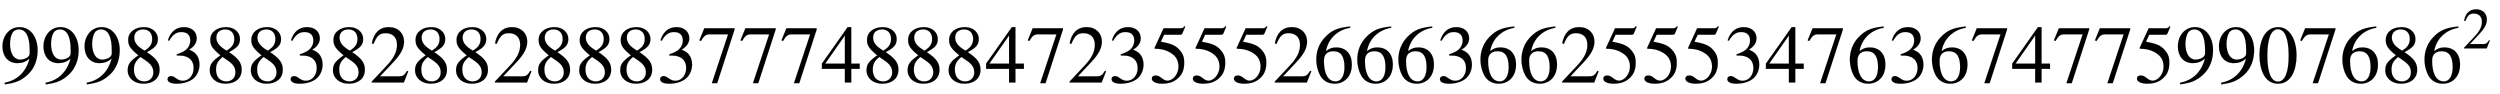
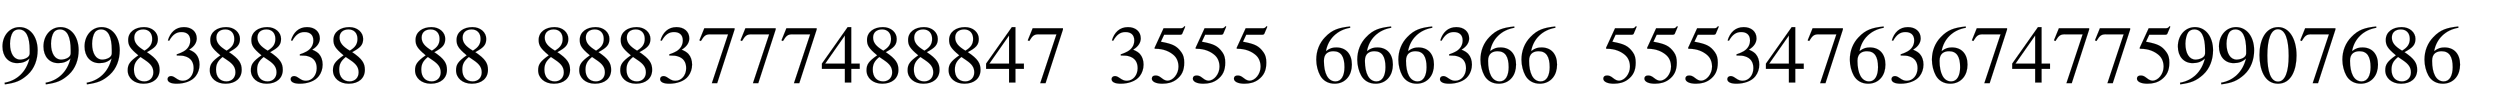
<svg xmlns="http://www.w3.org/2000/svg" xmlns:xlink="http://www.w3.org/1999/xlink" width="70.802ex" height="2.676ex" style="vertical-align: -0.338ex;" viewBox="0 -1006.6 30483.9 1152.1" role="img" focusable="false" aria-labelledby="MathJax-SVG-1-Title">
  <title id="MathJax-SVG-1-Title">{\displaystyle 999838838288288837774888472355526663662555347636747759907686^{2}}</title>
  <defs aria-hidden="true">
    <path stroke-width="1" id="E1-STIXWEBMAIN-39" d="M59 -22l-3 20c152 27 264 132 304 296c-43 -42 -91 -57 -150 -57c-108 0 -180 81 -180 203c0 135 89 236 208 236c64 0 118 -28 157 -76c40 -50 64 -122 64 -206c0 -115 -40 -224 -120 -297c-85 -77 -150 -101 -280 -119zM362 355v39c0 168 -45 254 -132 254 c-30 0 -56 -12 -73 -34c-20 -27 -35 -86 -35 -140c0 -119 48 -194 123 -194c44 0 117 22 117 75Z" />
    <path stroke-width="1" id="E1-STIXWEBMAIN-38" d="M445 155c0 -103 -77 -169 -197 -169c-113 0 -192 69 -192 163c0 69 23 108 130 183c-103 85 -124 123 -124 188c0 96 83 156 194 156c99 0 168 -65 168 -143c0 -75 -35 -109 -134 -162c123 -82 155 -136 155 -216zM355 533c0 69 -41 115 -109 115 c-67 0 -110 -37 -110 -99s37 -108 125 -160c68 40 94 82 94 144zM271 272l-59 40c-59 -48 -80 -89 -80 -154c0 -92 51 -144 127 -144c65 0 110 45 110 110c0 62 -30 102 -98 148Z" />
    <path stroke-width="1" id="E1-STIXWEBMAIN-33" d="M61 510l-16 4c29 95 92 162 196 162c93 0 156 -55 156 -137c0 -48 -26 -98 -93 -138c44 -19 62 -31 83 -53c28 -31 44 -77 44 -129c0 -53 -17 -102 -46 -140c-48 -64 -143 -93 -232 -93c-73 0 -112 21 -112 57c0 21 18 36 41 36c17 0 33 -6 61 -26c37 -26 58 -31 86 -31 c74 0 130 68 130 153c0 76 -35 125 -104 145c-22 7 -45 10 -102 10v14c38 13 64 24 84 36c49 28 81 73 81 134c0 68 -42 102 -108 102c-62 0 -108 -32 -149 -106Z" />
-     <path stroke-width="1" id="E1-STIXWEBMAIN-32" d="M474 137l-54 -137h-391v12l178 189c94 99 130 175 130 260c0 91 -54 141 -139 141c-72 0 -107 -32 -147 -130l-21 5c21 117 85 199 208 199c113 0 185 -77 185 -176c0 -79 -39 -154 -128 -248l-165 -176h234c42 0 63 11 96 67Z" />
    <path stroke-width="1" id="E1-STIXWEBMAIN-37" d="M449 646l-212 -654h-65l198 596h-215c-58 0 -75 -14 -117 -82l-18 9l60 147h369v-16Z" />
    <path stroke-width="1" id="E1-STIXWEBMAIN-34" d="M473 167h-103v-167h-78v167h-280v64l314 445h44v-445h103v-64zM292 231v343l-240 -343h240Z" />
    <path stroke-width="1" id="E1-STIXWEBMAIN-35" d="M438 681l-36 -85c-3 -7 -11 -13 -27 -13h-194l-40 -85c143 -27 193 -49 250 -128c26 -36 35 -74 35 -127c0 -96 -30 -158 -98 -208c-47 -34 -102 -49 -170 -49c-75 0 -127 24 -127 62c0 25 17 38 45 38c23 0 42 -5 74 -31c28 -23 51 -32 71 -32c70 0 135 83 135 169 c0 64 -22 114 -67 150c-47 38 -117 70 -213 70c-9 0 -12 2 -12 8c0 2 1 5 1 5l109 237h207c23 0 32 5 48 26Z" />
    <path stroke-width="1" id="E1-STIXWEBMAIN-36" d="M446 684l2 -16c-157 -26 -269 -134 -296 -285c49 38 83 45 127 45c117 0 189 -80 189 -209c0 -64 -18 -120 -51 -160c-37 -46 -93 -73 -159 -73c-79 0 -142 37 -177 101c-28 51 -47 122 -47 192c0 108 38 203 109 276c86 90 165 114 303 129zM378 188 c0 128 -42 194 -135 194c-57 0 -116 -24 -116 -116c0 -152 48 -252 142 -252c72 0 109 72 109 174Z" />
    <path stroke-width="1" id="E1-STIXWEBMAIN-30" d="M476 330c0 -172 -63 -344 -226 -344c-171 0 -226 186 -226 350c0 177 69 340 230 340c131 0 222 -141 222 -346zM380 325c0 208 -44 325 -132 325c-83 0 -128 -118 -128 -321s44 -317 130 -317c85 0 130 115 130 313Z" />
  </defs>
  <g stroke="currentColor" fill="currentColor" stroke-width="0" transform="matrix(1 0 0 -1 0 0)" aria-hidden="true">
    <use xlink:href="#E1-STIXWEBMAIN-39" />
    <use xlink:href="#E1-STIXWEBMAIN-39" x="500" y="0" />
    <use xlink:href="#E1-STIXWEBMAIN-39" x="1001" y="0" />
    <use xlink:href="#E1-STIXWEBMAIN-38" x="1501" y="0" />
    <use xlink:href="#E1-STIXWEBMAIN-33" x="2002" y="0" />
    <use xlink:href="#E1-STIXWEBMAIN-38" x="2502" y="0" />
    <use xlink:href="#E1-STIXWEBMAIN-38" x="3003" y="0" />
    <use xlink:href="#E1-STIXWEBMAIN-33" x="3503" y="0" />
    <use xlink:href="#E1-STIXWEBMAIN-38" x="4004" y="0" />
    <use xlink:href="#E1-STIXWEBMAIN-32" x="4504" y="0" />
    <use xlink:href="#E1-STIXWEBMAIN-38" x="5005" y="0" />
    <use xlink:href="#E1-STIXWEBMAIN-38" x="5505" y="0" />
    <use xlink:href="#E1-STIXWEBMAIN-32" x="6006" y="0" />
    <use xlink:href="#E1-STIXWEBMAIN-38" x="6506" y="0" />
    <use xlink:href="#E1-STIXWEBMAIN-38" x="7007" y="0" />
    <use xlink:href="#E1-STIXWEBMAIN-38" x="7507" y="0" />
    <use xlink:href="#E1-STIXWEBMAIN-33" x="8008" y="0" />
    <use xlink:href="#E1-STIXWEBMAIN-37" x="8508" y="0" />
    <use xlink:href="#E1-STIXWEBMAIN-37" x="9009" y="0" />
    <use xlink:href="#E1-STIXWEBMAIN-37" x="9509" y="0" />
    <use xlink:href="#E1-STIXWEBMAIN-34" x="10010" y="0" />
    <use xlink:href="#E1-STIXWEBMAIN-38" x="10510" y="0" />
    <use xlink:href="#E1-STIXWEBMAIN-38" x="11011" y="0" />
    <use xlink:href="#E1-STIXWEBMAIN-38" x="11511" y="0" />
    <use xlink:href="#E1-STIXWEBMAIN-34" x="12012" y="0" />
    <use xlink:href="#E1-STIXWEBMAIN-37" x="12512" y="0" />
    <use xlink:href="#E1-STIXWEBMAIN-32" x="13013" y="0" />
    <use xlink:href="#E1-STIXWEBMAIN-33" x="13513" y="0" />
    <use xlink:href="#E1-STIXWEBMAIN-35" x="14014" y="0" />
    <use xlink:href="#E1-STIXWEBMAIN-35" x="14514" y="0" />
    <use xlink:href="#E1-STIXWEBMAIN-35" x="15015" y="0" />
    <use xlink:href="#E1-STIXWEBMAIN-32" x="15515" y="0" />
    <use xlink:href="#E1-STIXWEBMAIN-36" x="16016" y="0" />
    <use xlink:href="#E1-STIXWEBMAIN-36" x="16516" y="0" />
    <use xlink:href="#E1-STIXWEBMAIN-36" x="17017" y="0" />
    <use xlink:href="#E1-STIXWEBMAIN-33" x="17517" y="0" />
    <use xlink:href="#E1-STIXWEBMAIN-36" x="18018" y="0" />
    <use xlink:href="#E1-STIXWEBMAIN-36" x="18518" y="0" />
    <use xlink:href="#E1-STIXWEBMAIN-32" x="19019" y="0" />
    <use xlink:href="#E1-STIXWEBMAIN-35" x="19519" y="0" />
    <use xlink:href="#E1-STIXWEBMAIN-35" x="20020" y="0" />
    <use xlink:href="#E1-STIXWEBMAIN-35" x="20520" y="0" />
    <use xlink:href="#E1-STIXWEBMAIN-33" x="21021" y="0" />
    <use xlink:href="#E1-STIXWEBMAIN-34" x="21521" y="0" />
    <use xlink:href="#E1-STIXWEBMAIN-37" x="22022" y="0" />
    <use xlink:href="#E1-STIXWEBMAIN-36" x="22522" y="0" />
    <use xlink:href="#E1-STIXWEBMAIN-33" x="23023" y="0" />
    <use xlink:href="#E1-STIXWEBMAIN-36" x="23523" y="0" />
    <use xlink:href="#E1-STIXWEBMAIN-37" x="24024" y="0" />
    <use xlink:href="#E1-STIXWEBMAIN-34" x="24524" y="0" />
    <use xlink:href="#E1-STIXWEBMAIN-37" x="25025" y="0" />
    <use xlink:href="#E1-STIXWEBMAIN-37" x="25525" y="0" />
    <use xlink:href="#E1-STIXWEBMAIN-35" x="26026" y="0" />
    <use xlink:href="#E1-STIXWEBMAIN-39" x="26526" y="0" />
    <use xlink:href="#E1-STIXWEBMAIN-39" x="27027" y="0" />
    <use xlink:href="#E1-STIXWEBMAIN-30" x="27527" y="0" />
    <use xlink:href="#E1-STIXWEBMAIN-37" x="28028" y="0" />
    <use xlink:href="#E1-STIXWEBMAIN-36" x="28528" y="0" />
    <use xlink:href="#E1-STIXWEBMAIN-38" x="29029" y="0" />
    <use xlink:href="#E1-STIXWEBMAIN-36" x="29529" y="0" />
    <use transform="scale(0.707)" xlink:href="#E1-STIXWEBMAIN-32" x="42468" y="588" />
  </g>
</svg>